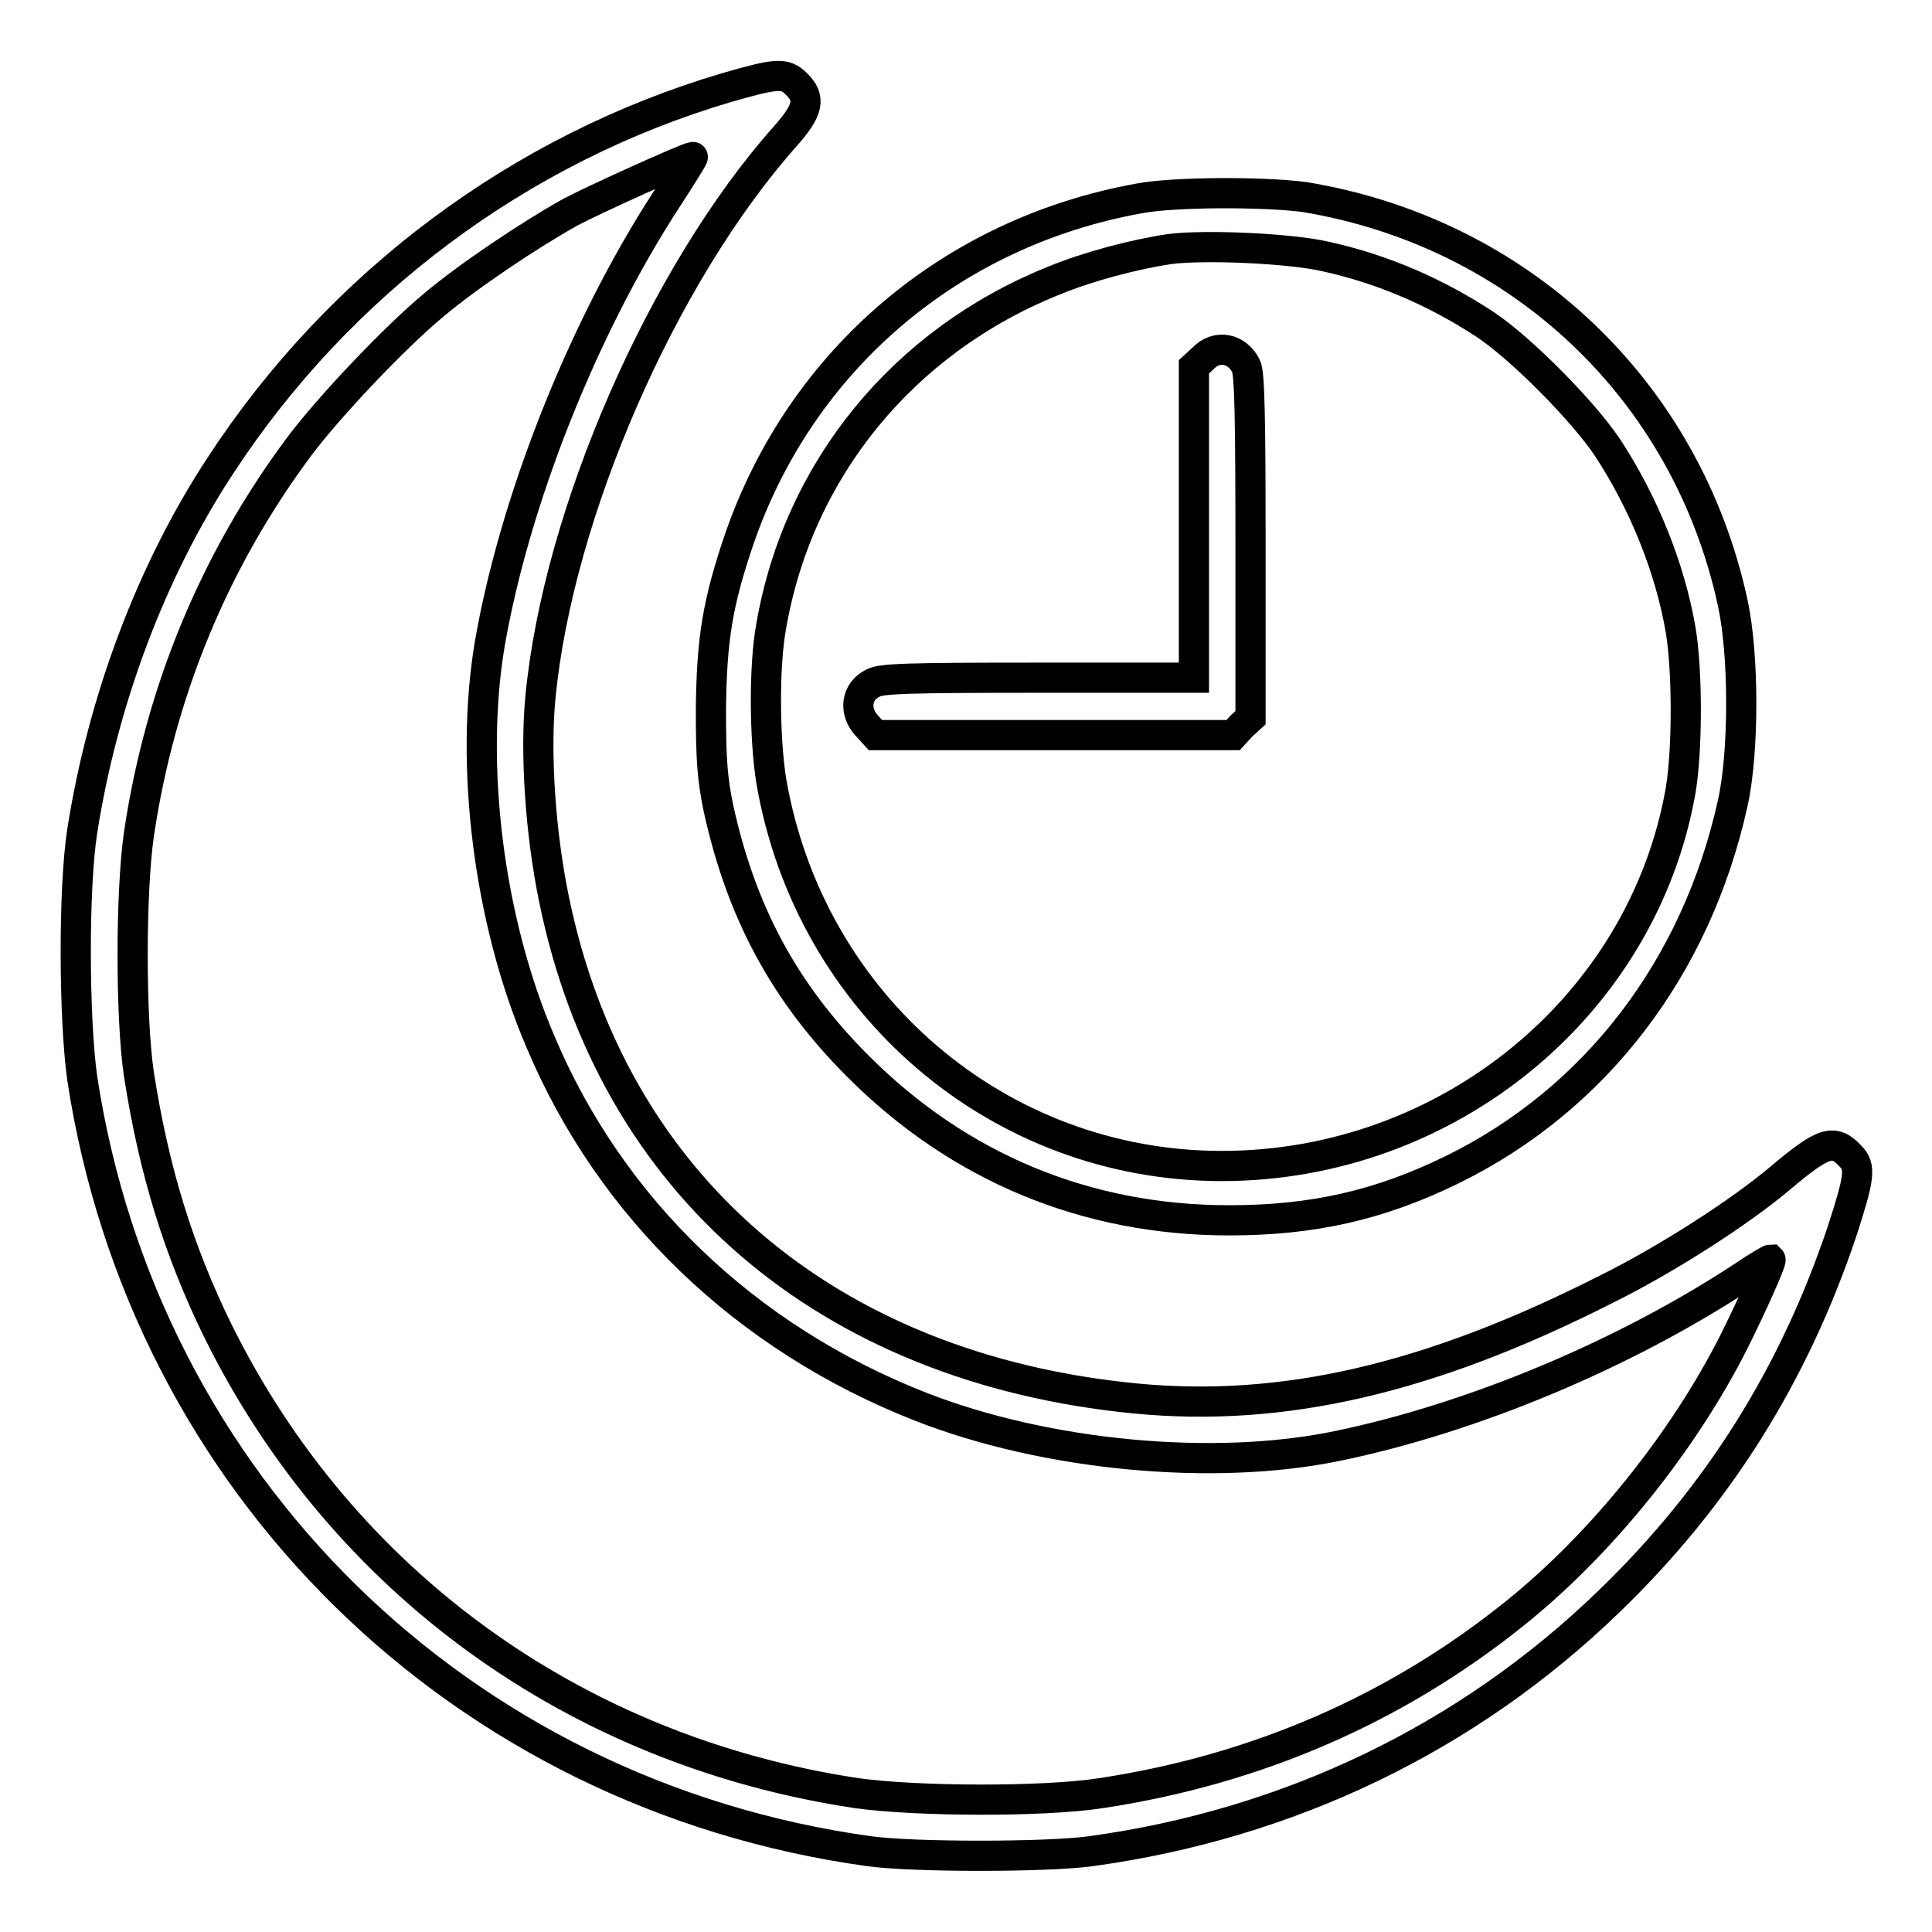
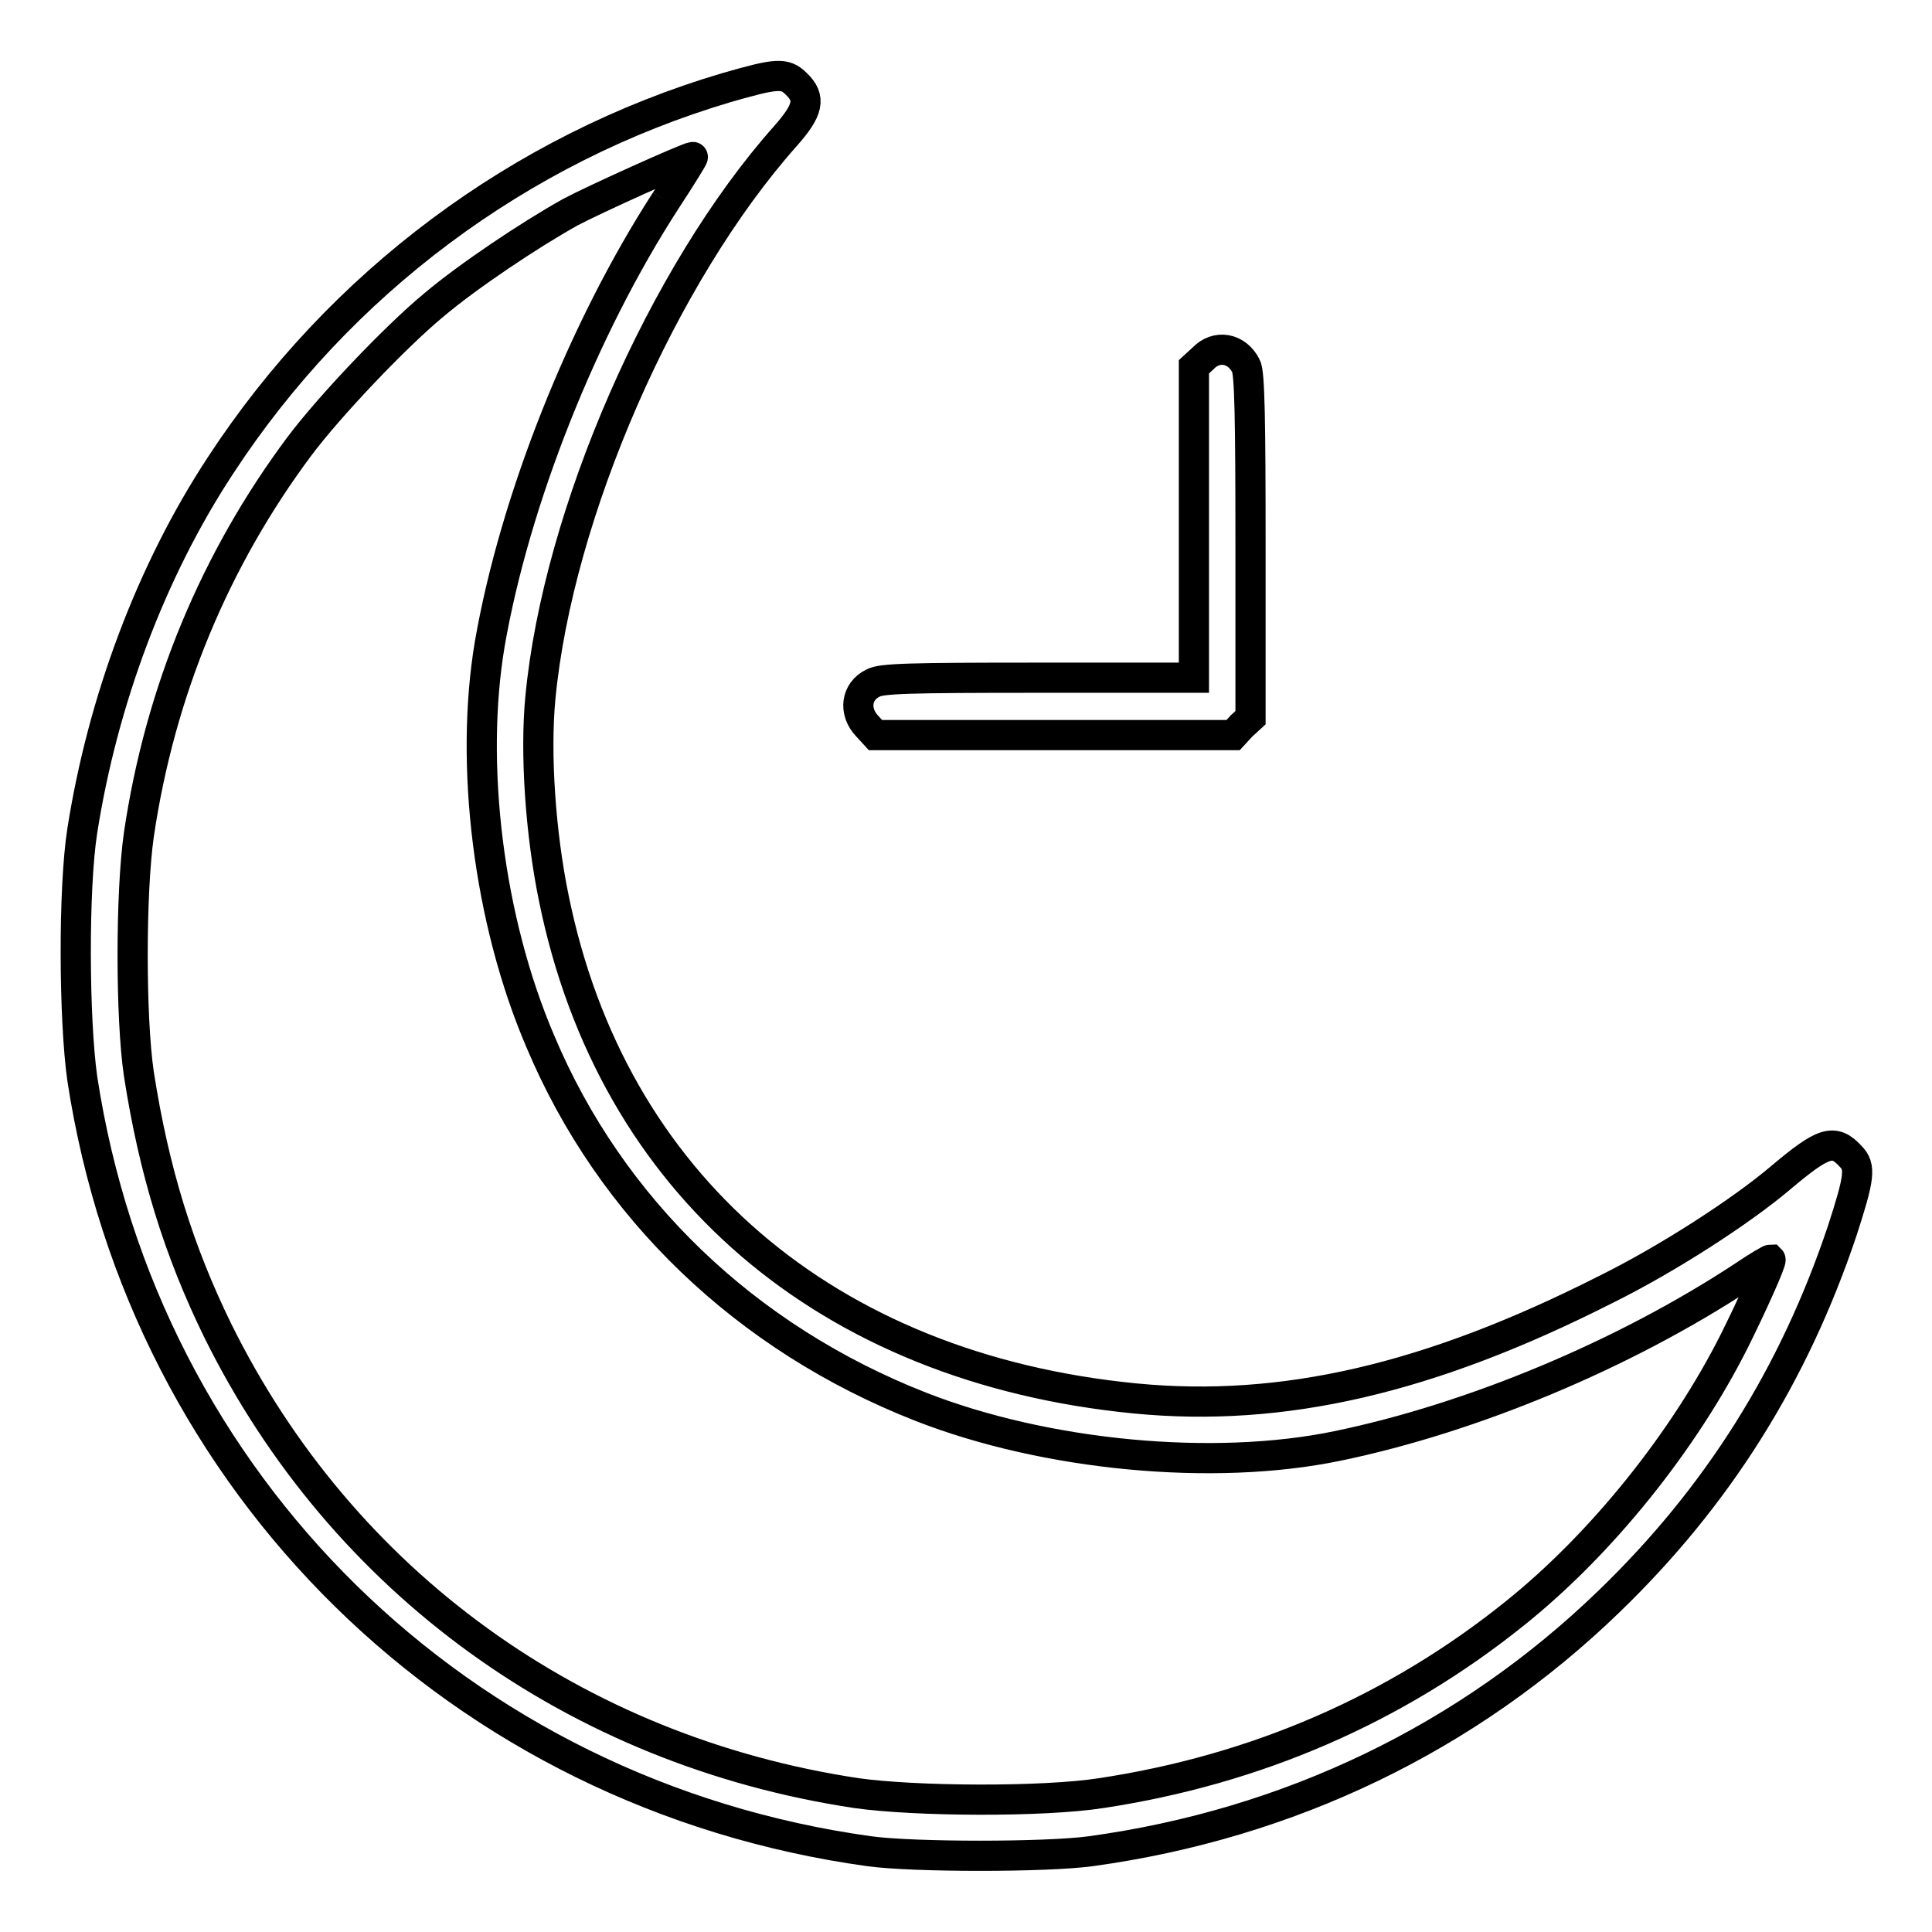
<svg xmlns="http://www.w3.org/2000/svg" version="1.1" x="0px" y="0px" viewBox="0 0 256 256" enable-background="new 0 0 256 256" xml:space="preserve">
  <g>
    <g>
      <g>
-         <path stroke-width="4" fill-opacity="0" stroke="#000000" d="M96.3,11.6c-27.4,8.1-51.3,25.9-67.1,50.1c-9.2,14-15.6,31.2-18.3,48.4c-1.2,7.7-1.1,25,0,32.8c8.2,53.8,50.1,94.9,104.3,102.4c5.9,0.8,23.4,0.8,29.3,0c26.3-3.6,50-15,68.7-33.1c14.4-13.9,24.5-30,30.9-49.1c2.3-7.1,2.5-8.5,1.1-9.9c-2.2-2.4-3.6-1.9-9.3,2.9c-5.2,4.4-14.9,10.7-23.2,14.8c-23.3,11.8-42.7,16.3-62.3,14.4c-40.9-4-69.3-28.4-77-66.2c-1.8-8.7-2.5-19.3-1.8-26.6c2.3-24.4,16.2-56.2,32.5-74.5c3-3.4,3.4-5,1.4-6.9C104,9.6,102.9,9.7,96.3,11.6z M88.2,26.6c-11,17-20,39.7-23.3,58.7c-2.7,16-0.2,36.6,6.7,52.7c9.3,22.1,27.2,39.3,50.4,48.4c16.6,6.5,38.8,8.6,55.2,5.2c17.9-3.7,38-12.1,53.8-22.5c1.9-1.3,3.5-2.2,3.6-2.2c0.2,0.2-2.6,6.4-4.8,10.8c-6.7,13.3-17.6,26.9-29.1,36.1c-15.8,12.7-34.3,20.7-54.8,23.8c-7.7,1.2-24.6,1.1-32.4,0c-37.2-5.6-68.1-27.9-84.6-61.2c-5.2-10.6-8.5-21.2-10.5-34.1c-1.1-7.4-1.1-24,0-31.7c2.8-19,10.1-36.5,21.3-51.5c3.9-5.2,12.6-14.4,17.8-18.7c4.5-3.8,12.7-9.3,18.1-12.3c3.2-1.7,15.4-7.2,16.2-7.3C91.9,20.8,90.3,23.4,88.2,26.6z" />
-         <path stroke-width="4" fill-opacity="0" stroke="#000000" d="M150.9,26.3C126,30.8,106.2,47.7,98,71.3c-2.9,8.5-3.7,13.3-3.8,22.7c0,6.8,0.2,9.2,1,13.1c3,13.7,8.7,24.4,18.5,34.2c13.4,13.4,30.2,20.4,49.2,20.4c11,0,19.9-2,29.5-6.7c19-9.3,32.4-26.8,37.2-48.6c1.5-6.7,1.5-19.6,0-26.5c-6.1-28.2-28.2-49.1-56.8-53.8C167.4,25.4,155.6,25.4,150.9,26.3z M175.7,34c7.7,1.7,14.7,4.8,21.1,9c4.8,3.2,13,11.5,16.2,16.3c4.8,7.3,8.3,16,9.7,24.2c0.9,5.4,0.9,15.8,0,21.2c-5,28.6-30.9,49.8-60.8,49.8c-29.6,0-54.6-21.4-59.7-51c-0.9-5.6-1-15.2,0-20.6c3.6-20.7,17.5-37.7,37.4-45.7c4.6-1.9,10.7-3.5,15.4-4.2C159.7,32.4,171,32.9,175.7,34z" />
+         <path stroke-width="4" fill-opacity="0" stroke="#000000" d="M96.3,11.6c-27.4,8.1-51.3,25.9-67.1,50.1c-9.2,14-15.6,31.2-18.3,48.4c-1.2,7.7-1.1,25,0,32.8c8.2,53.8,50.1,94.9,104.3,102.4c5.9,0.8,23.4,0.8,29.3,0c26.3-3.6,50-15,68.7-33.1c14.4-13.9,24.5-30,30.9-49.1c2.3-7.1,2.5-8.5,1.1-9.9c-2.2-2.4-3.6-1.9-9.3,2.9c-5.2,4.4-14.9,10.7-23.2,14.8c-23.3,11.8-42.7,16.3-62.3,14.4c-40.9-4-69.3-28.4-77-66.2c-1.8-8.7-2.5-19.3-1.8-26.6c2.3-24.4,16.2-56.2,32.5-74.5c3-3.4,3.4-5,1.4-6.9C104,9.6,102.9,9.7,96.3,11.6z M88.2,26.6c-11,17-20,39.7-23.3,58.7c-2.7,16-0.2,36.6,6.7,52.7c9.3,22.1,27.2,39.3,50.4,48.4c16.6,6.5,38.8,8.6,55.2,5.2c17.9-3.7,38-12.1,53.8-22.5c1.9-1.3,3.5-2.2,3.6-2.2c0.2,0.2-2.6,6.4-4.8,10.8c-6.7,13.3-17.6,26.9-29.1,36.1c-15.8,12.7-34.3,20.7-54.8,23.8c-7.7,1.2-24.6,1.1-32.4,0c-37.2-5.6-68.1-27.9-84.6-61.2c-5.2-10.6-8.5-21.2-10.5-34.1c-1.1-7.4-1.1-24,0-31.7c2.8-19,10.1-36.5,21.3-51.5c3.9-5.2,12.6-14.4,17.8-18.7c4.5-3.8,12.7-9.3,18.1-12.3c3.2-1.7,15.4-7.2,16.2-7.3C91.9,20.8,90.3,23.4,88.2,26.6" />
        <path stroke-width="4" fill-opacity="0" stroke="#000000" d="M159.4,47.5l-1.2,1.1v20.6v20.6h-20.6c-17.2,0-20.8,0.1-21.9,0.7c-2.3,1.1-2.6,3.8-0.8,5.7l1.1,1.2h23.7h23.7l1.1-1.2l1.2-1.1V72.3c0-16.4-0.1-23-0.6-23.8C163.9,46.1,161.2,45.6,159.4,47.5z" />
      </g>
    </g>
  </g>
</svg>